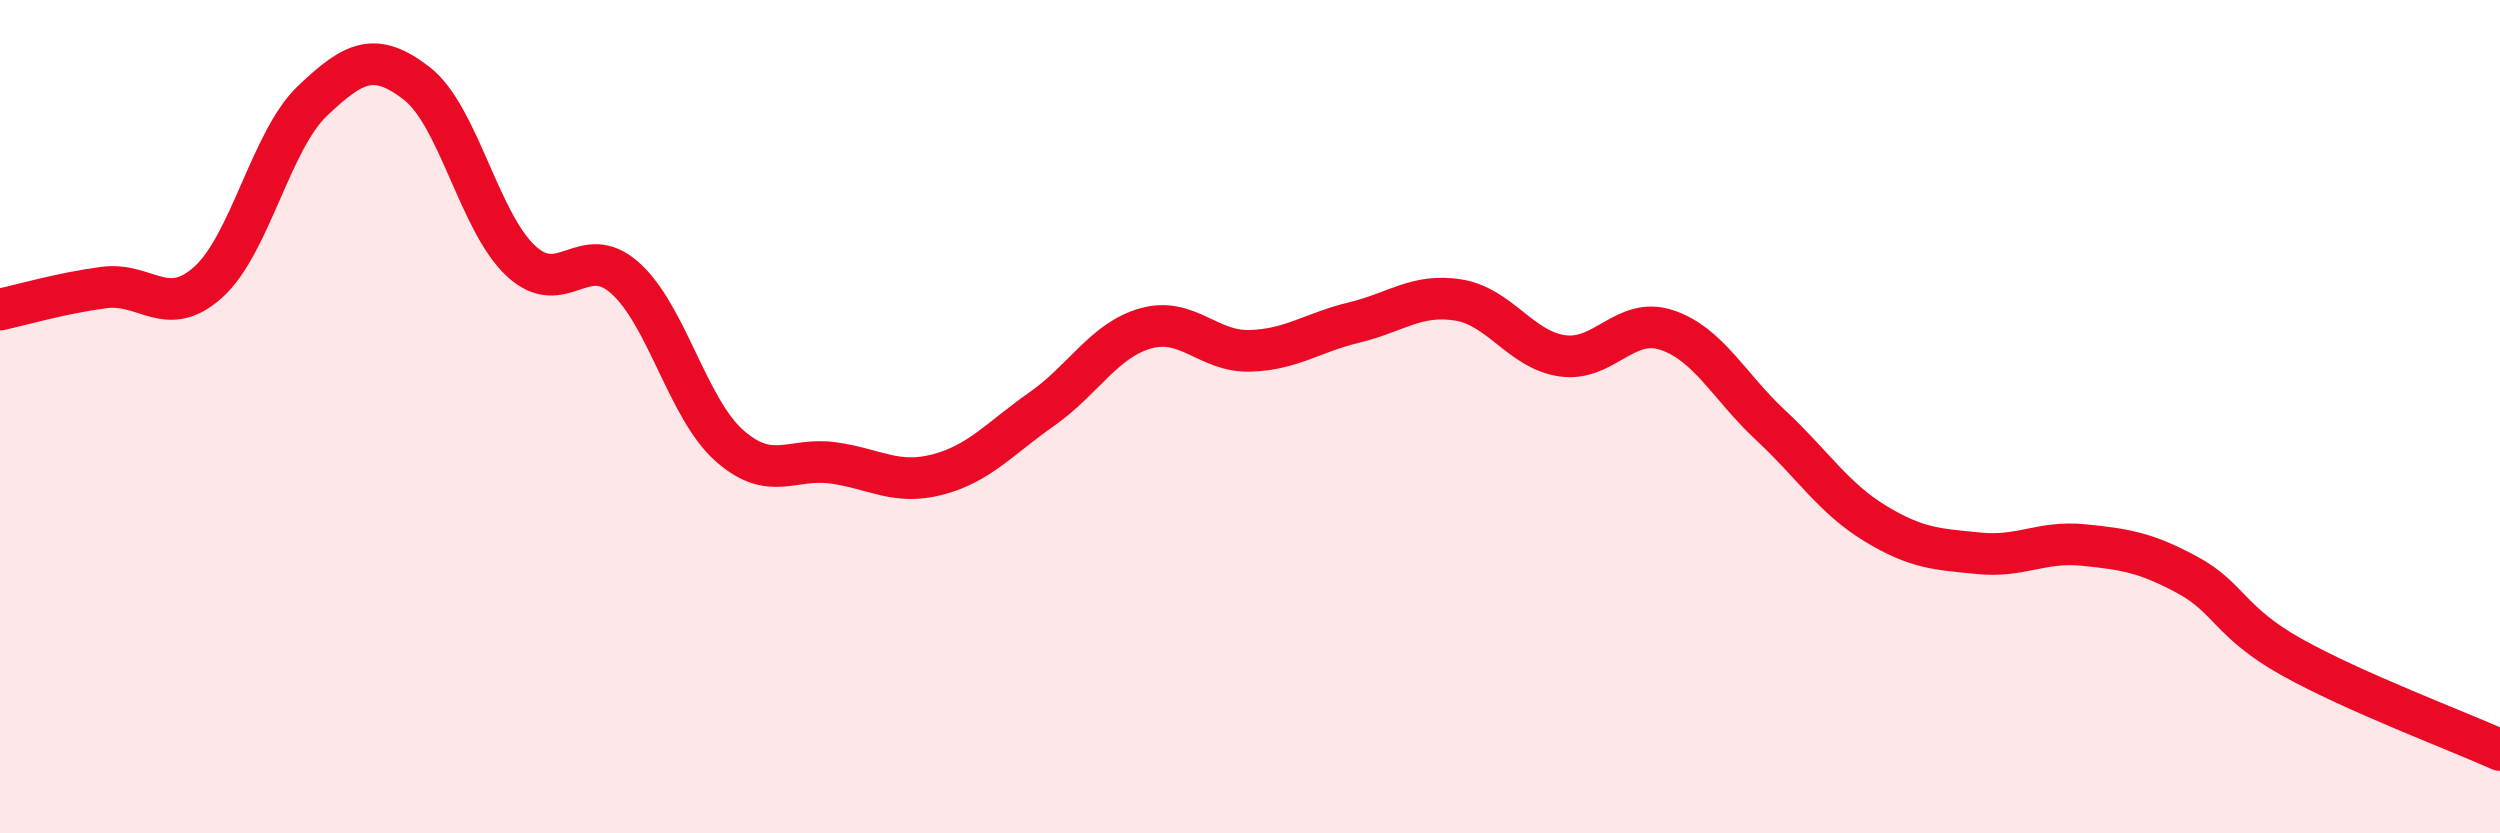
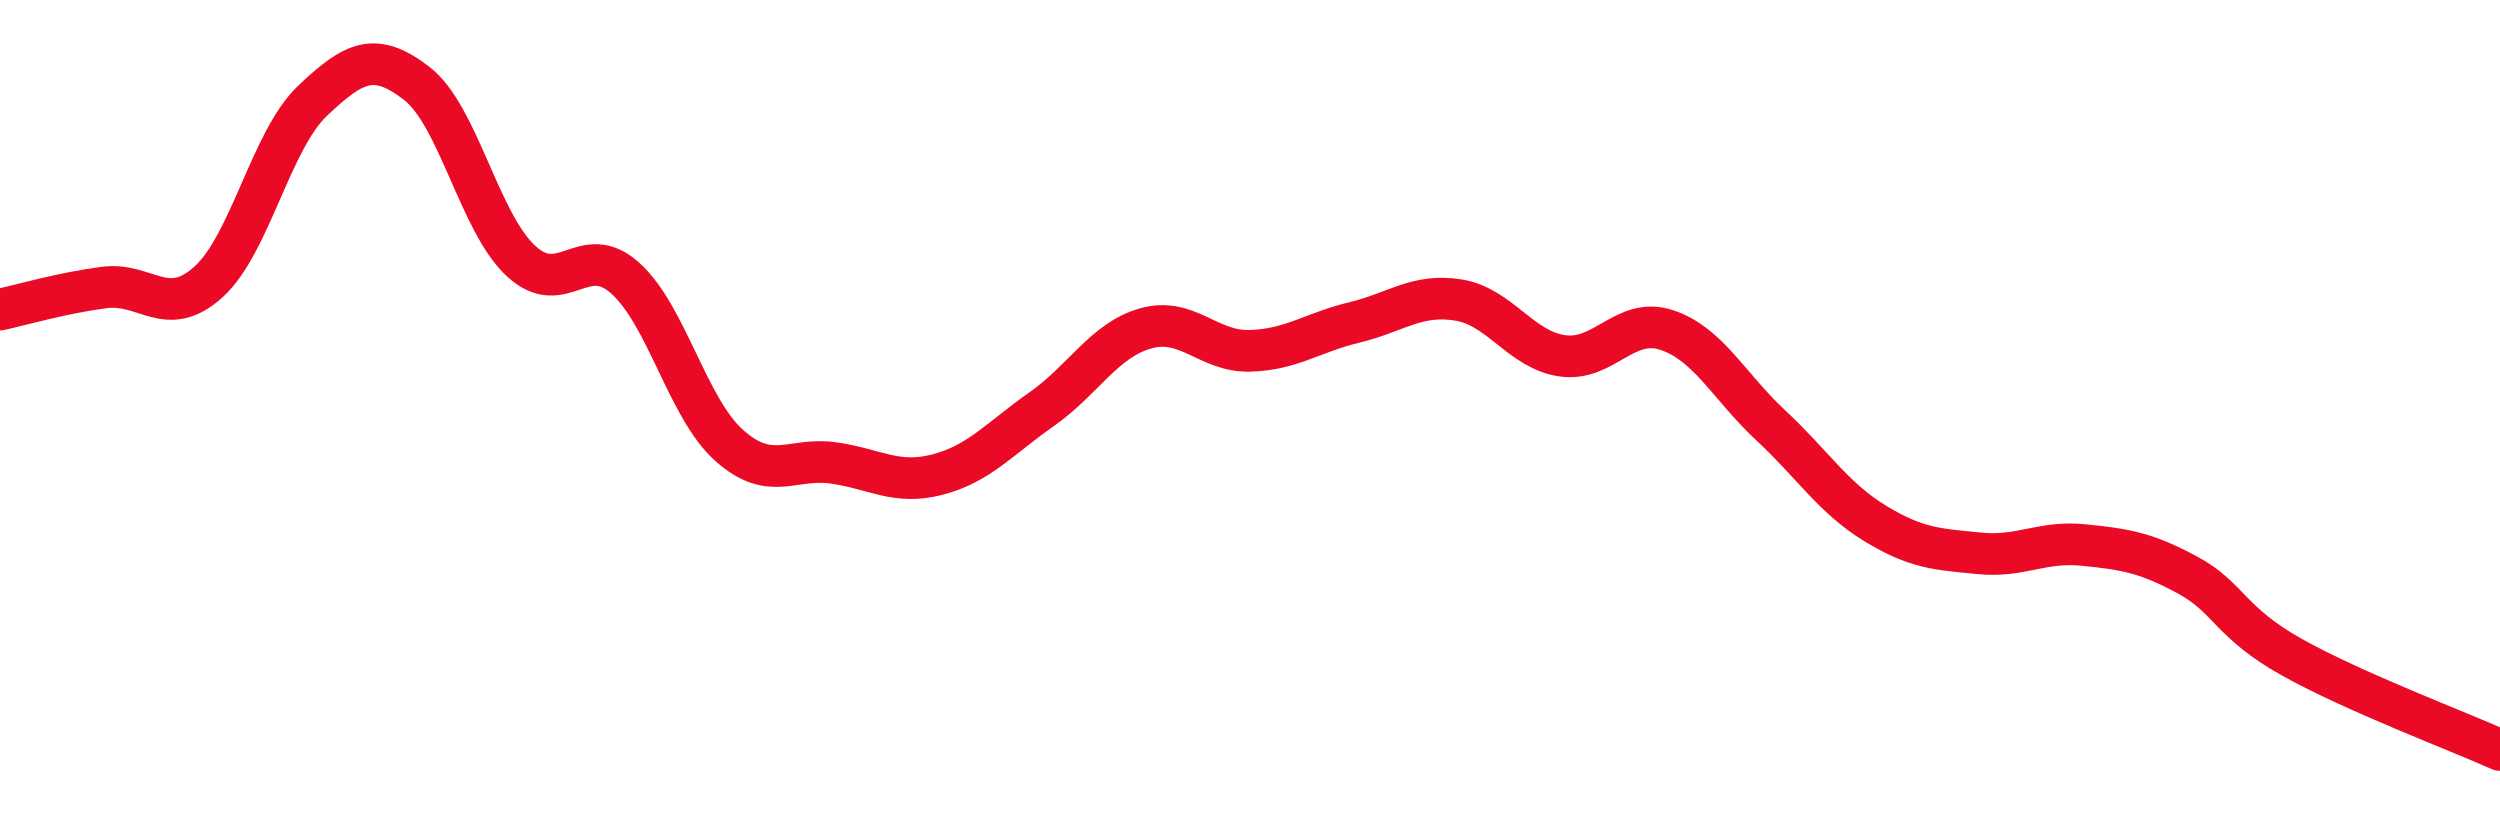
<svg xmlns="http://www.w3.org/2000/svg" width="60" height="20" viewBox="0 0 60 20">
-   <path d="M 0,7.43 C 0.5,7.32 1.5,7.03 2.5,6.9 C 3.5,6.77 4,7.67 5,6.77 C 6,5.87 6.5,3.37 7.5,2.42 C 8.5,1.47 9,1.23 10,2 C 11,2.77 11.5,5.33 12.5,6.26 C 13.5,7.19 14,5.78 15,6.67 C 16,7.56 16.5,9.8 17.5,10.69 C 18.5,11.58 19,10.97 20,11.11 C 21,11.25 21.5,11.65 22.5,11.39 C 23.5,11.13 24,10.52 25,9.82 C 26,9.12 26.5,8.16 27.5,7.88 C 28.5,7.6 29,8.45 30,8.42 C 31,8.39 31.5,7.98 32.5,7.74 C 33.5,7.5 34,7.04 35,7.2 C 36,7.36 36.5,8.4 37.5,8.54 C 38.5,8.68 39,7.59 40,7.92 C 41,8.25 41.5,9.28 42.5,10.21 C 43.5,11.14 44,11.95 45,12.56 C 46,13.17 46.5,13.18 47.5,13.28 C 48.5,13.38 49,12.98 50,13.08 C 51,13.18 51.5,13.26 52.5,13.8 C 53.5,14.34 53.5,14.93 55,15.77 C 56.5,16.61 59,17.55 60,18L60 20L0 20Z" fill="#EB0A25" opacity="0.1" stroke-linecap="round" stroke-linejoin="round" />
  <path d="M 0,7.43 C 0.5,7.32 1.5,7.03 2.5,6.9 C 3.5,6.77 4,7.67 5,6.77 C 6,5.87 6.5,3.37 7.5,2.42 C 8.5,1.47 9,1.23 10,2 C 11,2.77 11.5,5.33 12.5,6.26 C 13.5,7.19 14,5.78 15,6.67 C 16,7.56 16.5,9.8 17.5,10.69 C 18.5,11.58 19,10.97 20,11.11 C 21,11.25 21.5,11.65 22.5,11.39 C 23.5,11.13 24,10.52 25,9.82 C 26,9.12 26.5,8.16 27.5,7.88 C 28.5,7.6 29,8.45 30,8.42 C 31,8.39 31.5,7.98 32.5,7.74 C 33.5,7.5 34,7.04 35,7.2 C 36,7.36 36.5,8.4 37.5,8.54 C 38.5,8.68 39,7.59 40,7.92 C 41,8.25 41.5,9.28 42.5,10.21 C 43.5,11.14 44,11.95 45,12.56 C 46,13.17 46.5,13.18 47.5,13.28 C 48.5,13.38 49,12.98 50,13.08 C 51,13.18 51.5,13.26 52.5,13.8 C 53.5,14.34 53.5,14.93 55,15.77 C 56.5,16.61 59,17.55 60,18" stroke="#EB0A25" stroke-width="1" fill="none" stroke-linecap="round" stroke-linejoin="round" />
</svg>